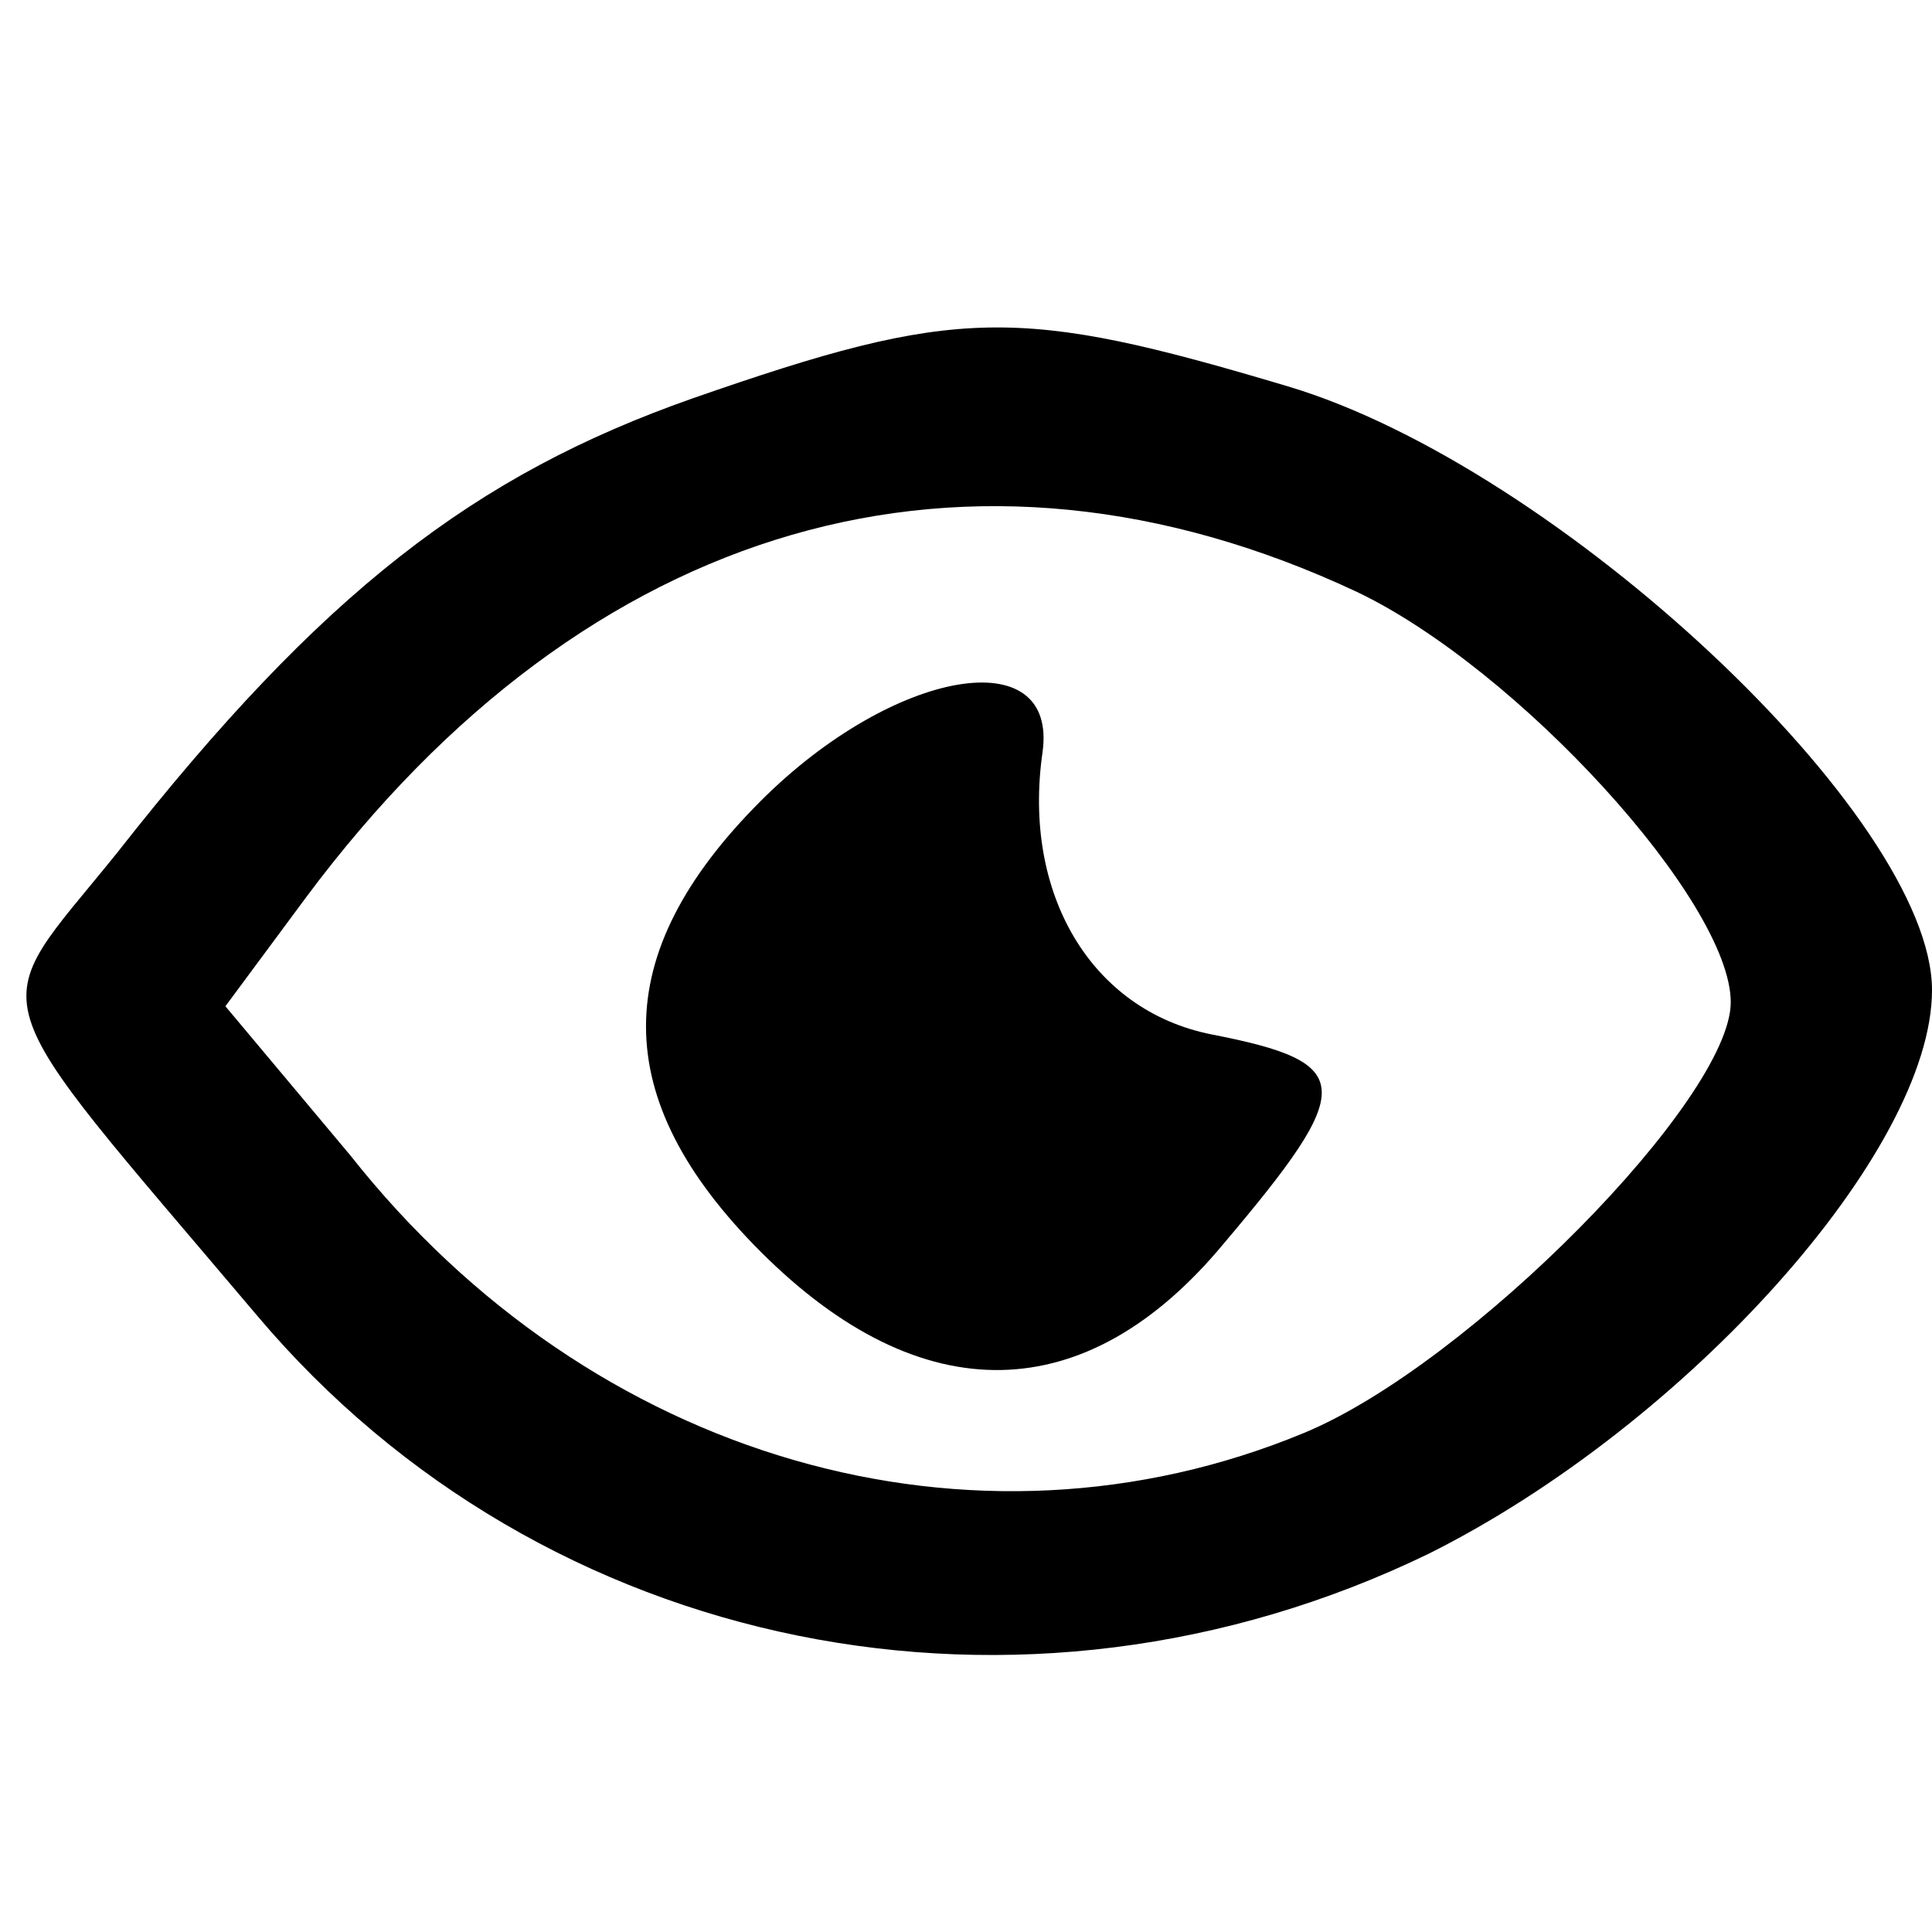
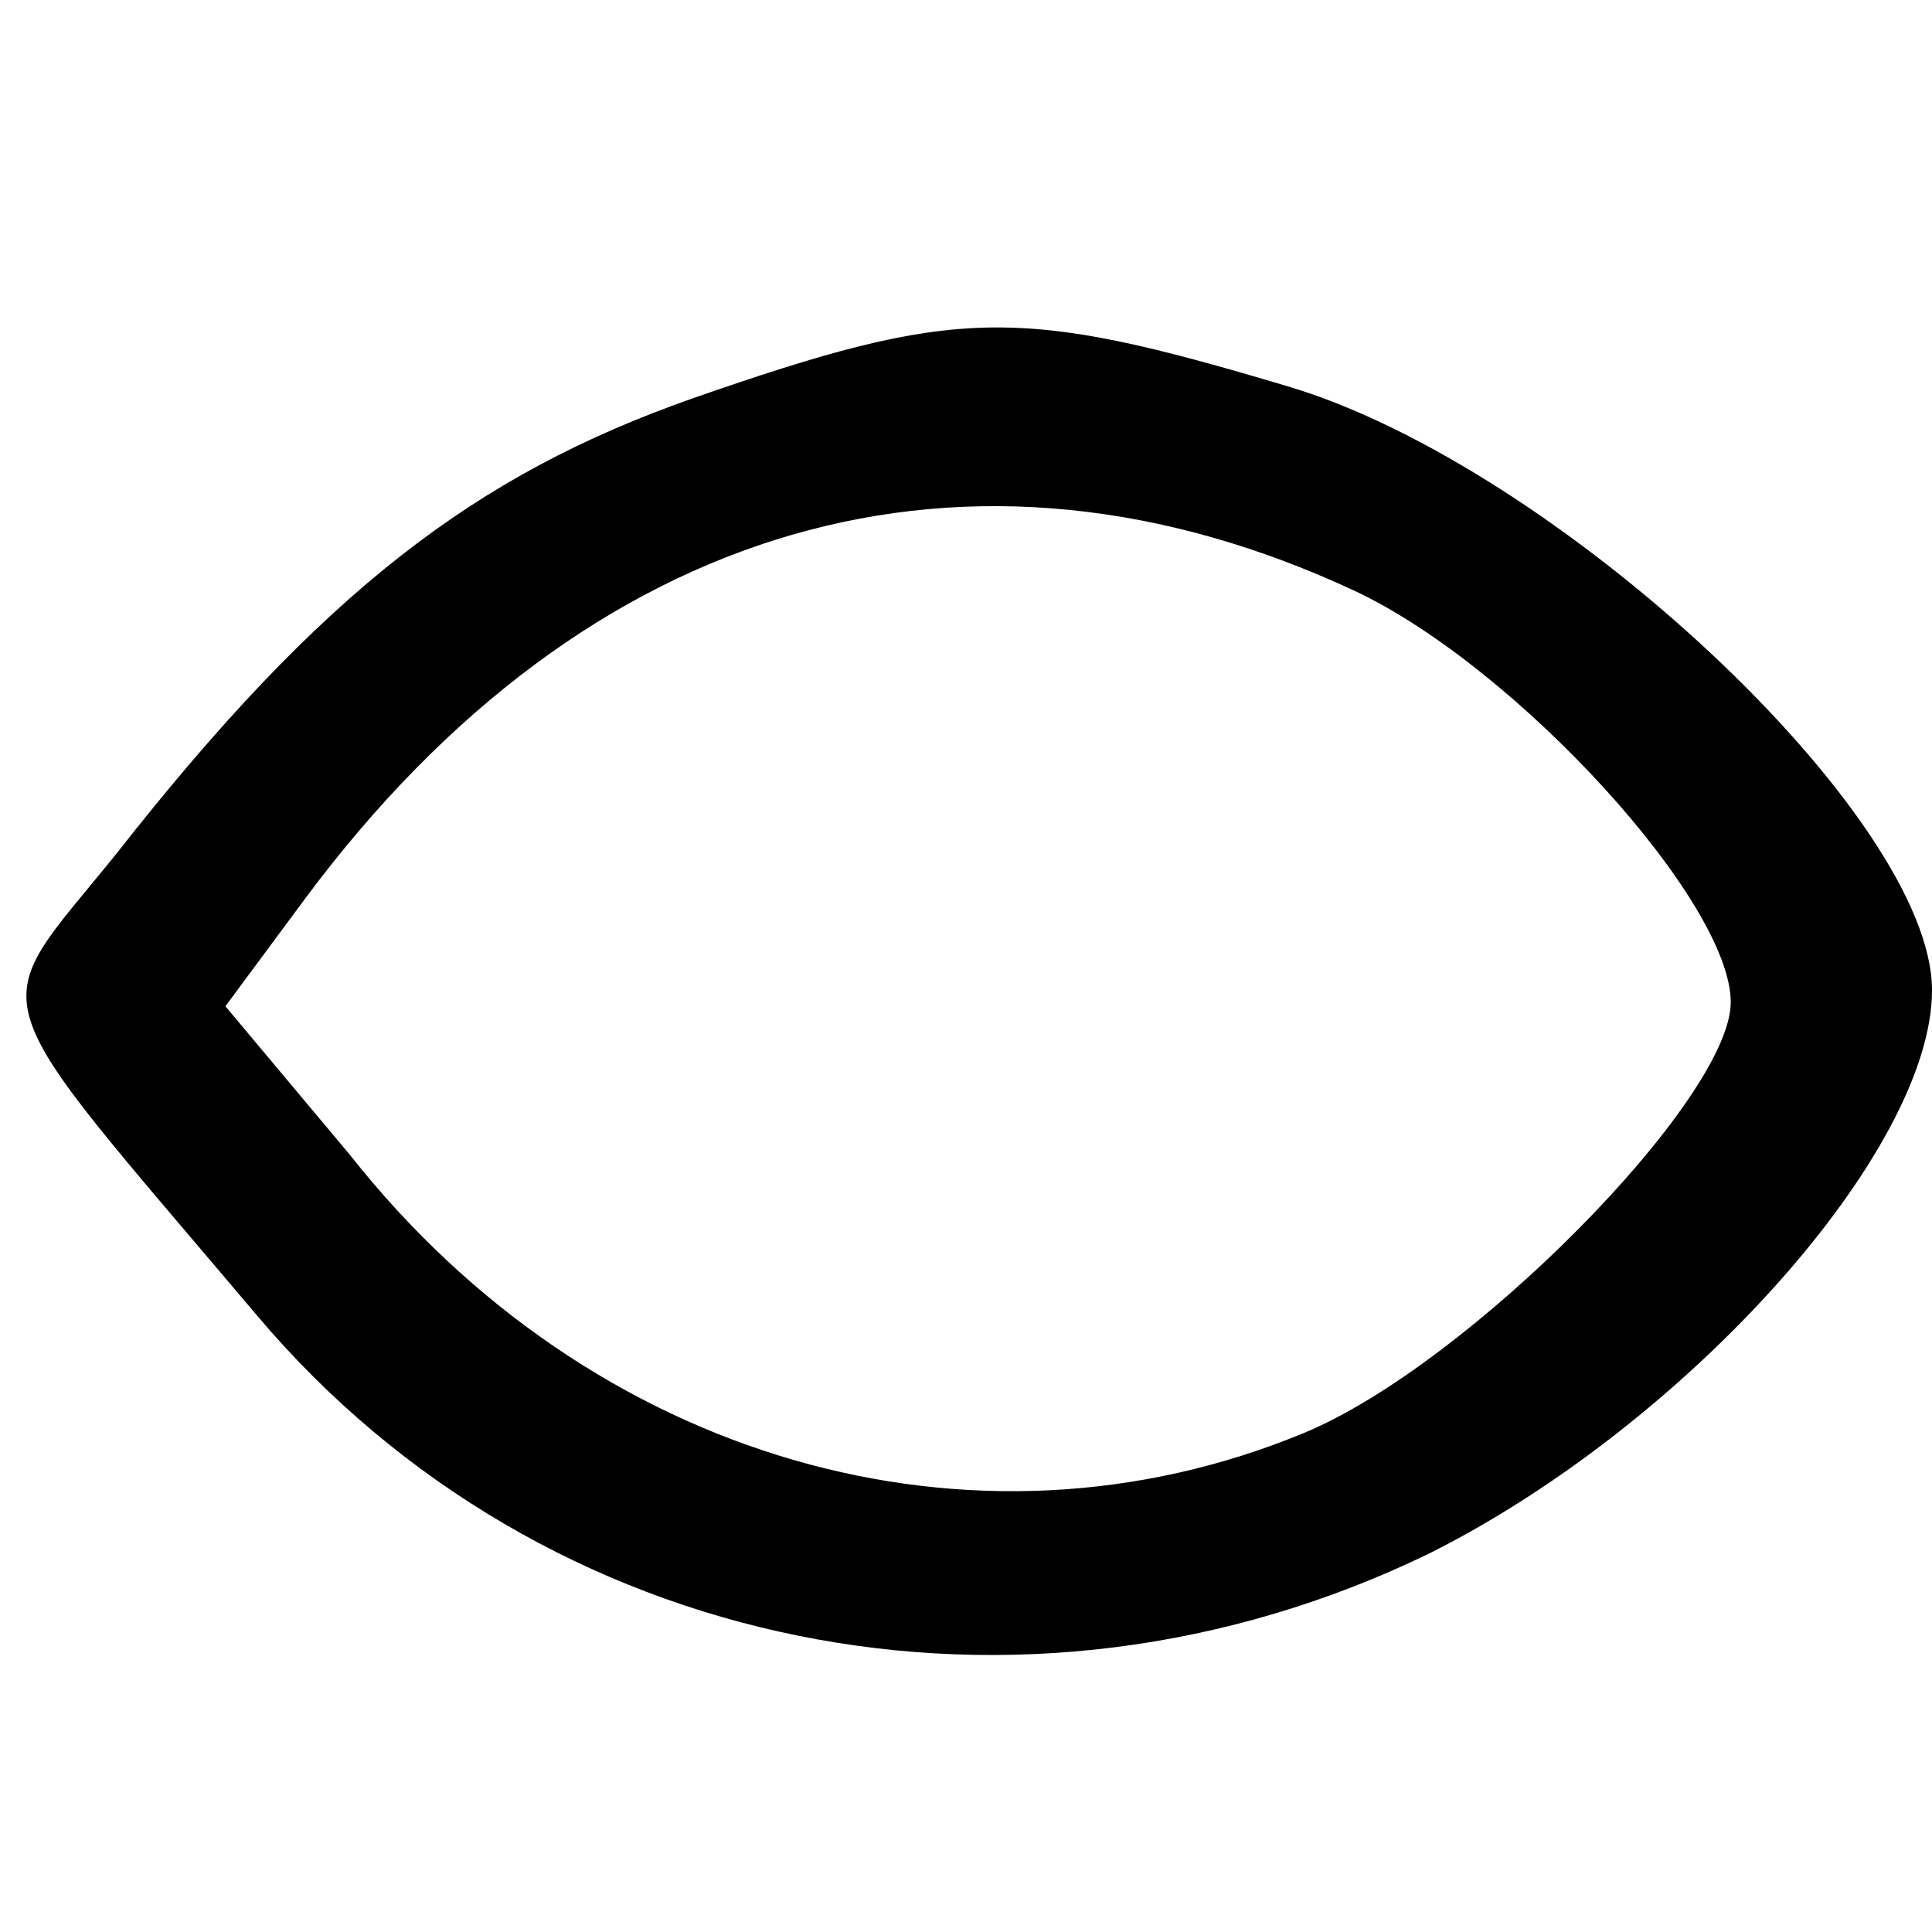
<svg xmlns="http://www.w3.org/2000/svg" version="1.0" width="48pt" height="48pt" viewBox="0 0 48 48" preserveAspectRatio="xMidYMid meet">
  <g transform="translate(0,48) scale(0.1,-0.1)" fill="#000000" stroke="none">
    <path d="M172 381 c-54 -19 -92 -48 -143 -113 -33 -41 -36 -31 35 -115 71 -84 190 -108 291 -59 64 32 125 100 125 140 0 43 -93 130 -160 150 -67 20 -82 20 -148 -3z m165 -48 c40 -19 93 -77 93 -102 0 -24 -65 -90 -106 -107 -82 -34 -177 -7 -237 69 l-31 37 20 27 c70 94 165 121 261 76z" />
-     <path d="M189 281 c-38 -38 -38 -74 0 -112 40 -40 81 -39 115 2 33 39 33 45 -3 52 -30 6 -47 35 -42 70 4 28 -37 21 -70 -12z" />
  </g>
</svg>